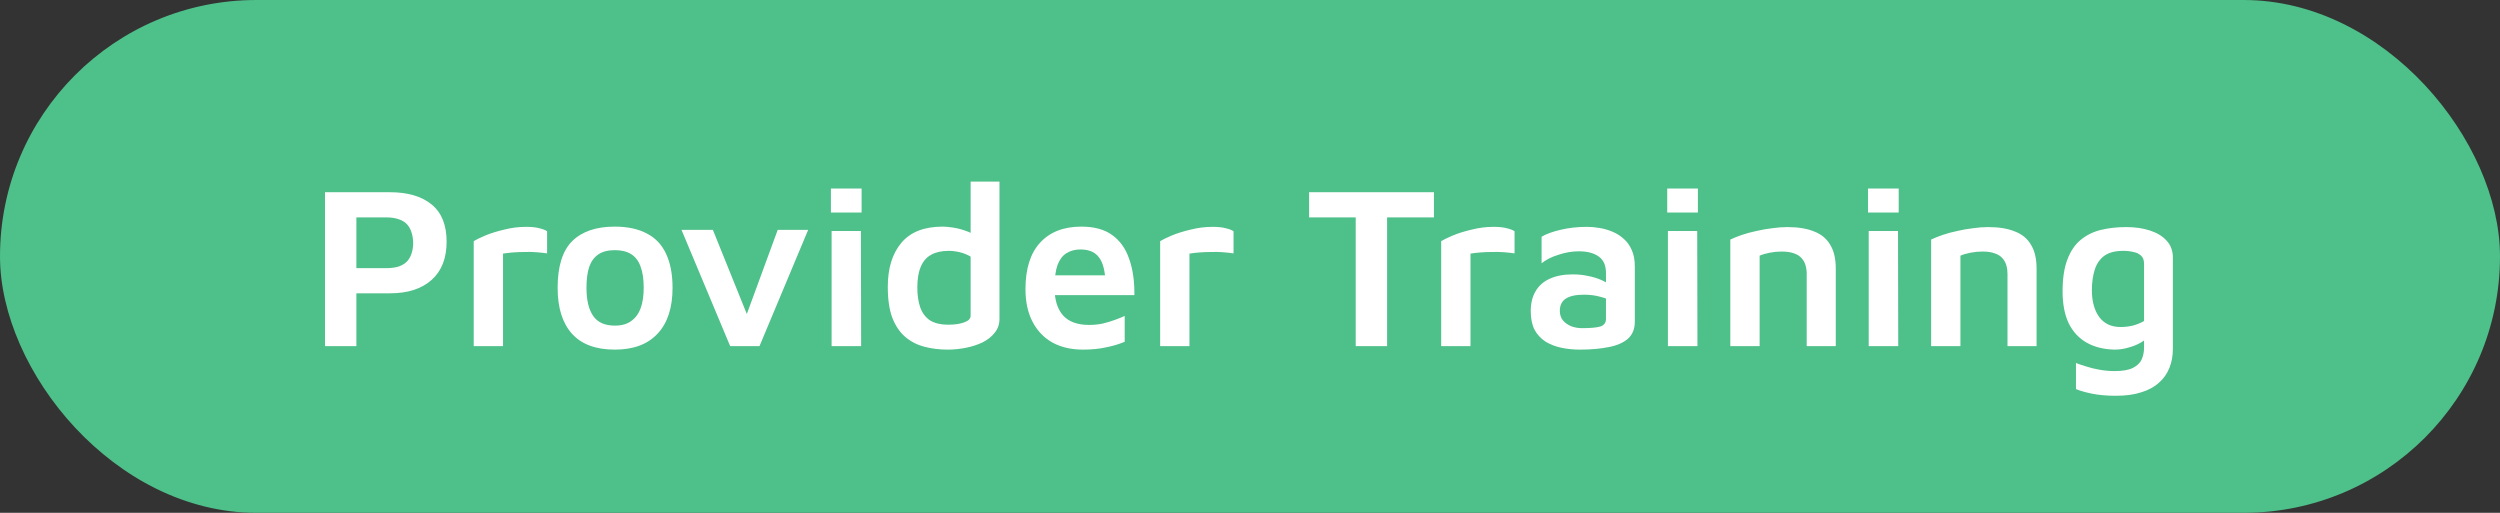
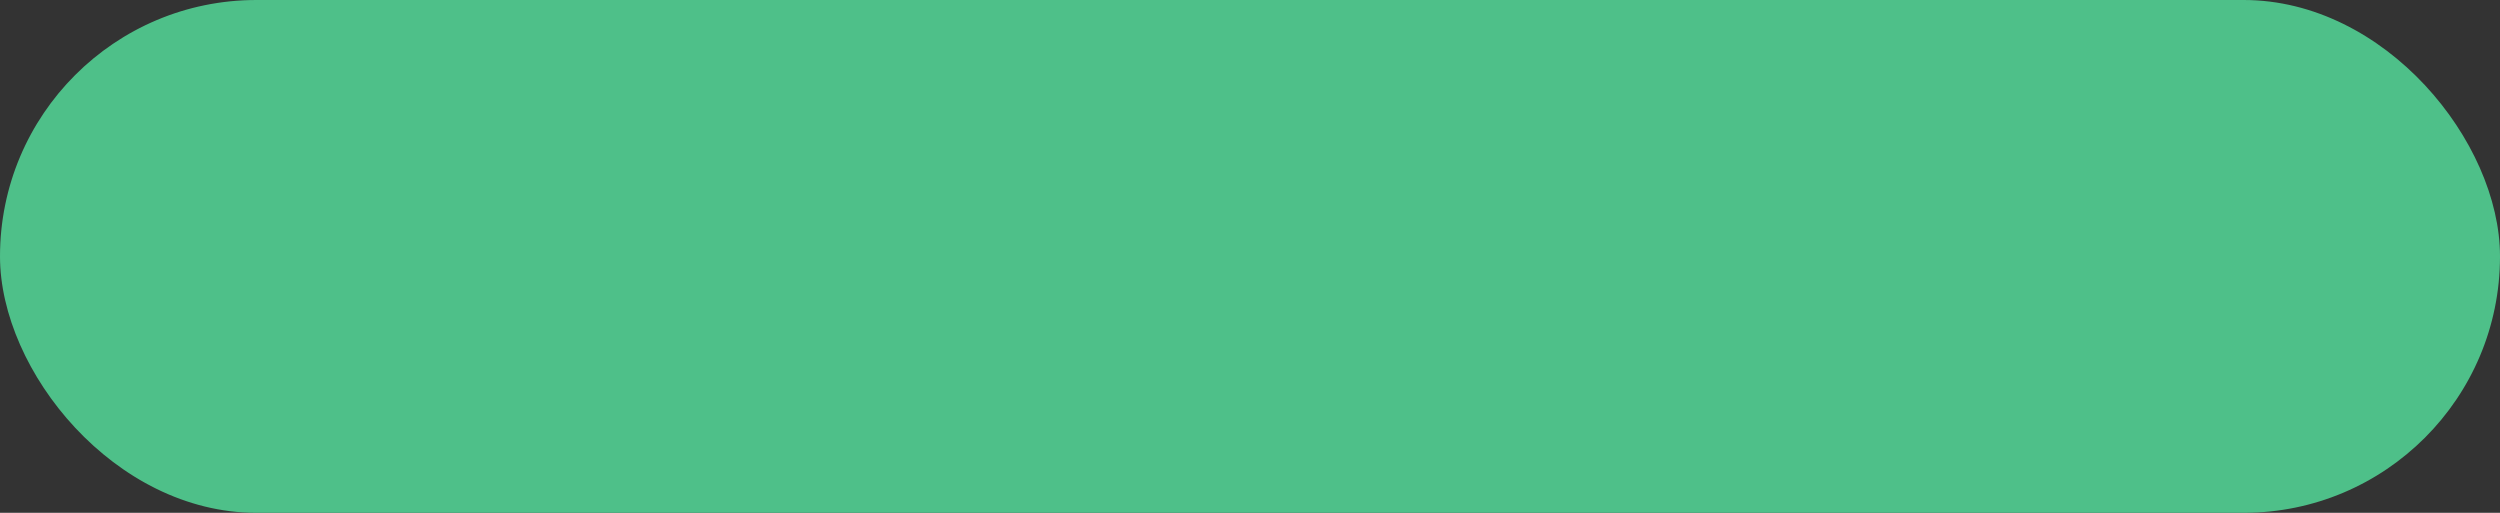
<svg xmlns="http://www.w3.org/2000/svg" width="195" height="40" viewBox="0 0 195 40" fill="none">
  <rect x="0" y="0" width="195" height="40" fill="#333333" stroke="none" />
  <rect width="195" height="40" rx="20" fill="#4EC089" />
-   <path d="M27.798 22.878V27H25.35V14.994H30.426C31.806 14.994 32.886 15.312 33.666 15.948C34.446 16.584 34.836 17.55 34.836 18.846C34.836 20.142 34.446 21.138 33.666 21.834C32.886 22.53 31.806 22.878 30.426 22.878H27.798ZM27.798 20.916H30.12C30.528 20.916 30.87 20.868 31.146 20.772C31.422 20.664 31.638 20.52 31.794 20.34C31.95 20.148 32.058 19.938 32.118 19.71C32.19 19.482 32.226 19.236 32.226 18.972C32.226 18.696 32.19 18.438 32.118 18.198C32.058 17.958 31.95 17.742 31.794 17.55C31.638 17.358 31.422 17.214 31.146 17.118C30.87 17.01 30.528 16.956 30.12 16.956H27.798V20.916ZM36.95 27V18.81C37.117 18.702 37.411 18.558 37.831 18.378C38.264 18.198 38.761 18.042 39.325 17.91C39.889 17.766 40.459 17.694 41.035 17.694C41.468 17.694 41.809 17.73 42.062 17.802C42.325 17.862 42.529 17.94 42.673 18.036V19.764C42.434 19.728 42.157 19.698 41.846 19.674C41.545 19.65 41.233 19.644 40.91 19.656C40.597 19.656 40.291 19.668 39.992 19.692C39.703 19.716 39.452 19.746 39.236 19.782V27H36.95ZM47.959 27.27C46.471 27.27 45.355 26.856 44.611 26.028C43.867 25.2 43.495 24.006 43.495 22.446C43.495 20.778 43.873 19.566 44.629 18.81C45.397 18.054 46.501 17.676 47.941 17.676C48.949 17.676 49.789 17.856 50.461 18.216C51.133 18.564 51.631 19.092 51.955 19.8C52.291 20.508 52.459 21.39 52.459 22.446C52.459 24.006 52.069 25.2 51.289 26.028C50.521 26.856 49.411 27.27 47.959 27.27ZM47.959 25.398C48.487 25.398 48.913 25.278 49.237 25.038C49.573 24.798 49.819 24.462 49.975 24.03C50.131 23.586 50.209 23.058 50.209 22.446C50.209 21.762 50.125 21.204 49.957 20.772C49.801 20.34 49.555 20.022 49.219 19.818C48.895 19.614 48.475 19.512 47.959 19.512C47.431 19.512 47.005 19.62 46.681 19.836C46.357 20.052 46.117 20.376 45.961 20.808C45.817 21.24 45.745 21.786 45.745 22.446C45.745 23.406 45.919 24.138 46.267 24.642C46.615 25.146 47.179 25.398 47.959 25.398ZM56.954 27L53.156 17.928H55.604L58.538 25.2L57.98 25.236L60.662 17.928H63.038L59.24 27H56.954ZM64.865 27V18.018H67.151L67.169 27H64.865ZM64.811 16.578V14.706H67.205V16.578H64.811ZM73.909 27.27C73.285 27.27 72.691 27.198 72.127 27.054C71.563 26.91 71.065 26.658 70.633 26.298C70.201 25.938 69.859 25.44 69.607 24.804C69.367 24.168 69.247 23.358 69.247 22.374C69.247 20.922 69.601 19.776 70.309 18.936C71.017 18.096 72.091 17.676 73.531 17.676C73.735 17.676 73.999 17.7 74.323 17.748C74.647 17.796 74.977 17.88 75.313 18C75.661 18.108 75.961 18.282 76.213 18.522L75.709 19.242V14.166H77.959V24.876C77.959 25.284 77.839 25.638 77.599 25.938C77.371 26.238 77.059 26.49 76.663 26.694C76.267 26.886 75.829 27.03 75.349 27.126C74.869 27.222 74.389 27.27 73.909 27.27ZM73.981 25.326C74.473 25.326 74.881 25.266 75.205 25.146C75.541 25.026 75.709 24.852 75.709 24.624V20.016C75.445 19.86 75.163 19.746 74.863 19.674C74.563 19.602 74.275 19.566 73.999 19.566C73.447 19.566 72.991 19.668 72.631 19.872C72.271 20.064 72.001 20.376 71.821 20.808C71.641 21.228 71.551 21.768 71.551 22.428C71.551 23.004 71.623 23.508 71.767 23.94C71.911 24.372 72.157 24.714 72.505 24.966C72.865 25.206 73.357 25.326 73.981 25.326ZM84.469 27.27C83.569 27.27 82.783 27.09 82.111 26.73C81.439 26.358 80.917 25.818 80.545 25.11C80.173 24.402 79.987 23.55 79.987 22.554C79.987 20.97 80.365 19.764 81.121 18.936C81.889 18.096 82.963 17.676 84.343 17.676C85.339 17.676 86.137 17.892 86.737 18.324C87.349 18.756 87.793 19.374 88.069 20.178C88.357 20.97 88.495 21.918 88.483 23.022H81.463L81.283 21.474H86.665L86.233 22.122C86.209 21.174 86.041 20.496 85.729 20.088C85.429 19.668 84.943 19.458 84.271 19.458C83.863 19.458 83.503 19.554 83.191 19.746C82.891 19.926 82.657 20.232 82.489 20.664C82.333 21.096 82.255 21.69 82.255 22.446C82.255 23.382 82.477 24.102 82.921 24.606C83.365 25.098 84.043 25.344 84.955 25.344C85.327 25.344 85.681 25.308 86.017 25.236C86.365 25.152 86.683 25.056 86.971 24.948C87.271 24.84 87.523 24.738 87.727 24.642V26.658C87.307 26.838 86.827 26.982 86.287 27.09C85.759 27.21 85.153 27.27 84.469 27.27ZM90.492 27V18.81C90.66 18.702 90.954 18.558 91.374 18.378C91.806 18.198 92.304 18.042 92.868 17.91C93.432 17.766 94.002 17.694 94.578 17.694C95.01 17.694 95.352 17.73 95.604 17.802C95.868 17.862 96.072 17.94 96.216 18.036V19.764C95.976 19.728 95.7 19.698 95.388 19.674C95.088 19.65 94.776 19.644 94.452 19.656C94.14 19.656 93.834 19.668 93.534 19.692C93.246 19.716 92.994 19.746 92.778 19.782V27H90.492ZM105.745 27V16.956H102.109V14.994H111.847V16.956H108.193V27H105.745ZM112.412 27V18.81C112.58 18.702 112.874 18.558 113.294 18.378C113.726 18.198 114.224 18.042 114.788 17.91C115.352 17.766 115.922 17.694 116.498 17.694C116.93 17.694 117.272 17.73 117.524 17.802C117.788 17.862 117.992 17.94 118.136 18.036V19.764C117.896 19.728 117.62 19.698 117.308 19.674C117.008 19.65 116.696 19.644 116.372 19.656C116.06 19.656 115.754 19.668 115.454 19.692C115.166 19.716 114.914 19.746 114.698 19.782V27H112.412ZM123.232 27.27C122.728 27.27 122.248 27.222 121.792 27.126C121.336 27.03 120.928 26.874 120.568 26.658C120.208 26.43 119.92 26.124 119.704 25.74C119.5 25.344 119.398 24.852 119.398 24.264C119.398 23.652 119.524 23.136 119.776 22.716C120.028 22.284 120.394 21.96 120.874 21.744C121.366 21.516 121.966 21.402 122.674 21.402C123.106 21.402 123.508 21.444 123.88 21.528C124.252 21.6 124.588 21.702 124.888 21.834C125.188 21.966 125.434 22.11 125.626 22.266L125.788 23.544C125.536 23.376 125.212 23.244 124.816 23.148C124.432 23.04 124.012 22.986 123.556 22.986C122.92 22.986 122.446 23.088 122.134 23.292C121.822 23.496 121.666 23.814 121.666 24.246C121.666 24.546 121.75 24.798 121.918 25.002C122.086 25.194 122.302 25.344 122.566 25.452C122.83 25.548 123.106 25.596 123.394 25.596C124.054 25.596 124.528 25.554 124.816 25.47C125.116 25.374 125.266 25.176 125.266 24.876V21.294C125.266 20.706 125.08 20.28 124.708 20.016C124.336 19.74 123.814 19.602 123.142 19.602C122.626 19.602 122.098 19.692 121.558 19.872C121.018 20.04 120.58 20.262 120.244 20.538V18.468C120.568 18.264 121.054 18.084 121.702 17.928C122.35 17.772 123.046 17.694 123.79 17.694C124.102 17.694 124.432 17.724 124.78 17.784C125.128 17.844 125.458 17.94 125.77 18.072C126.094 18.204 126.388 18.39 126.652 18.63C126.916 18.858 127.126 19.152 127.282 19.512C127.438 19.86 127.516 20.286 127.516 20.79V25.092C127.516 25.656 127.336 26.1 126.976 26.424C126.616 26.736 126.118 26.952 125.482 27.072C124.846 27.204 124.096 27.27 123.232 27.27ZM130.097 27V18.018H132.383L132.401 27H130.097ZM130.043 16.578V14.706H132.437V16.578H130.043ZM134.965 18.684C135.217 18.564 135.517 18.444 135.865 18.324C136.213 18.204 136.591 18.102 136.999 18.018C137.407 17.922 137.815 17.85 138.223 17.802C138.643 17.742 139.039 17.712 139.411 17.712C140.251 17.712 140.947 17.826 141.499 18.054C142.063 18.27 142.483 18.618 142.759 19.098C143.047 19.566 143.191 20.184 143.191 20.952V27H140.923V21.348C140.923 21.12 140.893 20.904 140.833 20.7C140.773 20.484 140.671 20.298 140.527 20.142C140.383 19.974 140.185 19.848 139.933 19.764C139.681 19.668 139.357 19.62 138.961 19.62C138.661 19.62 138.355 19.65 138.043 19.71C137.731 19.77 137.467 19.848 137.251 19.944V27H134.965V18.684ZM145.759 27V18.018H148.045L148.063 27H145.759ZM145.705 16.578V14.706H148.099V16.578H145.705ZM150.627 18.684C150.879 18.564 151.179 18.444 151.527 18.324C151.875 18.204 152.253 18.102 152.661 18.018C153.069 17.922 153.477 17.85 153.885 17.802C154.305 17.742 154.701 17.712 155.073 17.712C155.913 17.712 156.609 17.826 157.161 18.054C157.725 18.27 158.145 18.618 158.421 19.098C158.709 19.566 158.853 20.184 158.853 20.952V27H156.585V21.348C156.585 21.12 156.555 20.904 156.495 20.7C156.435 20.484 156.333 20.298 156.189 20.142C156.045 19.974 155.847 19.848 155.595 19.764C155.343 19.668 155.019 19.62 154.623 19.62C154.323 19.62 154.017 19.65 153.705 19.71C153.393 19.77 153.129 19.848 152.913 19.944V27H150.627V18.684ZM164.913 27.27C164.061 27.246 163.335 27.06 162.735 26.712C162.135 26.364 161.673 25.86 161.349 25.2C161.037 24.528 160.881 23.706 160.881 22.734C160.881 21.714 161.007 20.88 161.259 20.232C161.511 19.572 161.859 19.062 162.303 18.702C162.759 18.33 163.287 18.072 163.887 17.928C164.499 17.784 165.147 17.712 165.831 17.712C166.539 17.712 167.163 17.802 167.703 17.982C168.255 18.162 168.687 18.426 168.999 18.774C169.323 19.122 169.485 19.566 169.485 20.106V27.198C169.485 27.75 169.395 28.248 169.215 28.692C169.035 29.148 168.759 29.538 168.387 29.862C168.027 30.186 167.571 30.432 167.019 30.6C166.467 30.78 165.807 30.87 165.039 30.87C164.331 30.87 163.713 30.816 163.185 30.708C162.657 30.6 162.237 30.48 161.925 30.348V28.314C162.105 28.386 162.351 28.47 162.663 28.566C162.987 28.674 163.347 28.764 163.743 28.836C164.139 28.908 164.535 28.944 164.931 28.944C165.567 28.944 166.047 28.86 166.371 28.692C166.707 28.524 166.935 28.302 167.055 28.026C167.175 27.75 167.235 27.45 167.235 27.126V25.704L167.757 26.1C167.553 26.328 167.301 26.532 167.001 26.712C166.713 26.88 166.389 27.012 166.029 27.108C165.681 27.216 165.309 27.27 164.913 27.27ZM165.399 25.506C165.723 25.506 166.041 25.47 166.353 25.398C166.677 25.314 166.971 25.194 167.235 25.038V20.574C167.235 20.286 167.157 20.076 167.001 19.944C166.857 19.8 166.659 19.704 166.407 19.656C166.167 19.596 165.903 19.566 165.615 19.566C164.979 19.566 164.481 19.698 164.121 19.962C163.773 20.226 163.527 20.592 163.383 21.06C163.239 21.528 163.167 22.05 163.167 22.626C163.167 23.502 163.359 24.204 163.743 24.732C164.127 25.248 164.679 25.506 165.399 25.506Z" fill="white" />
</svg>